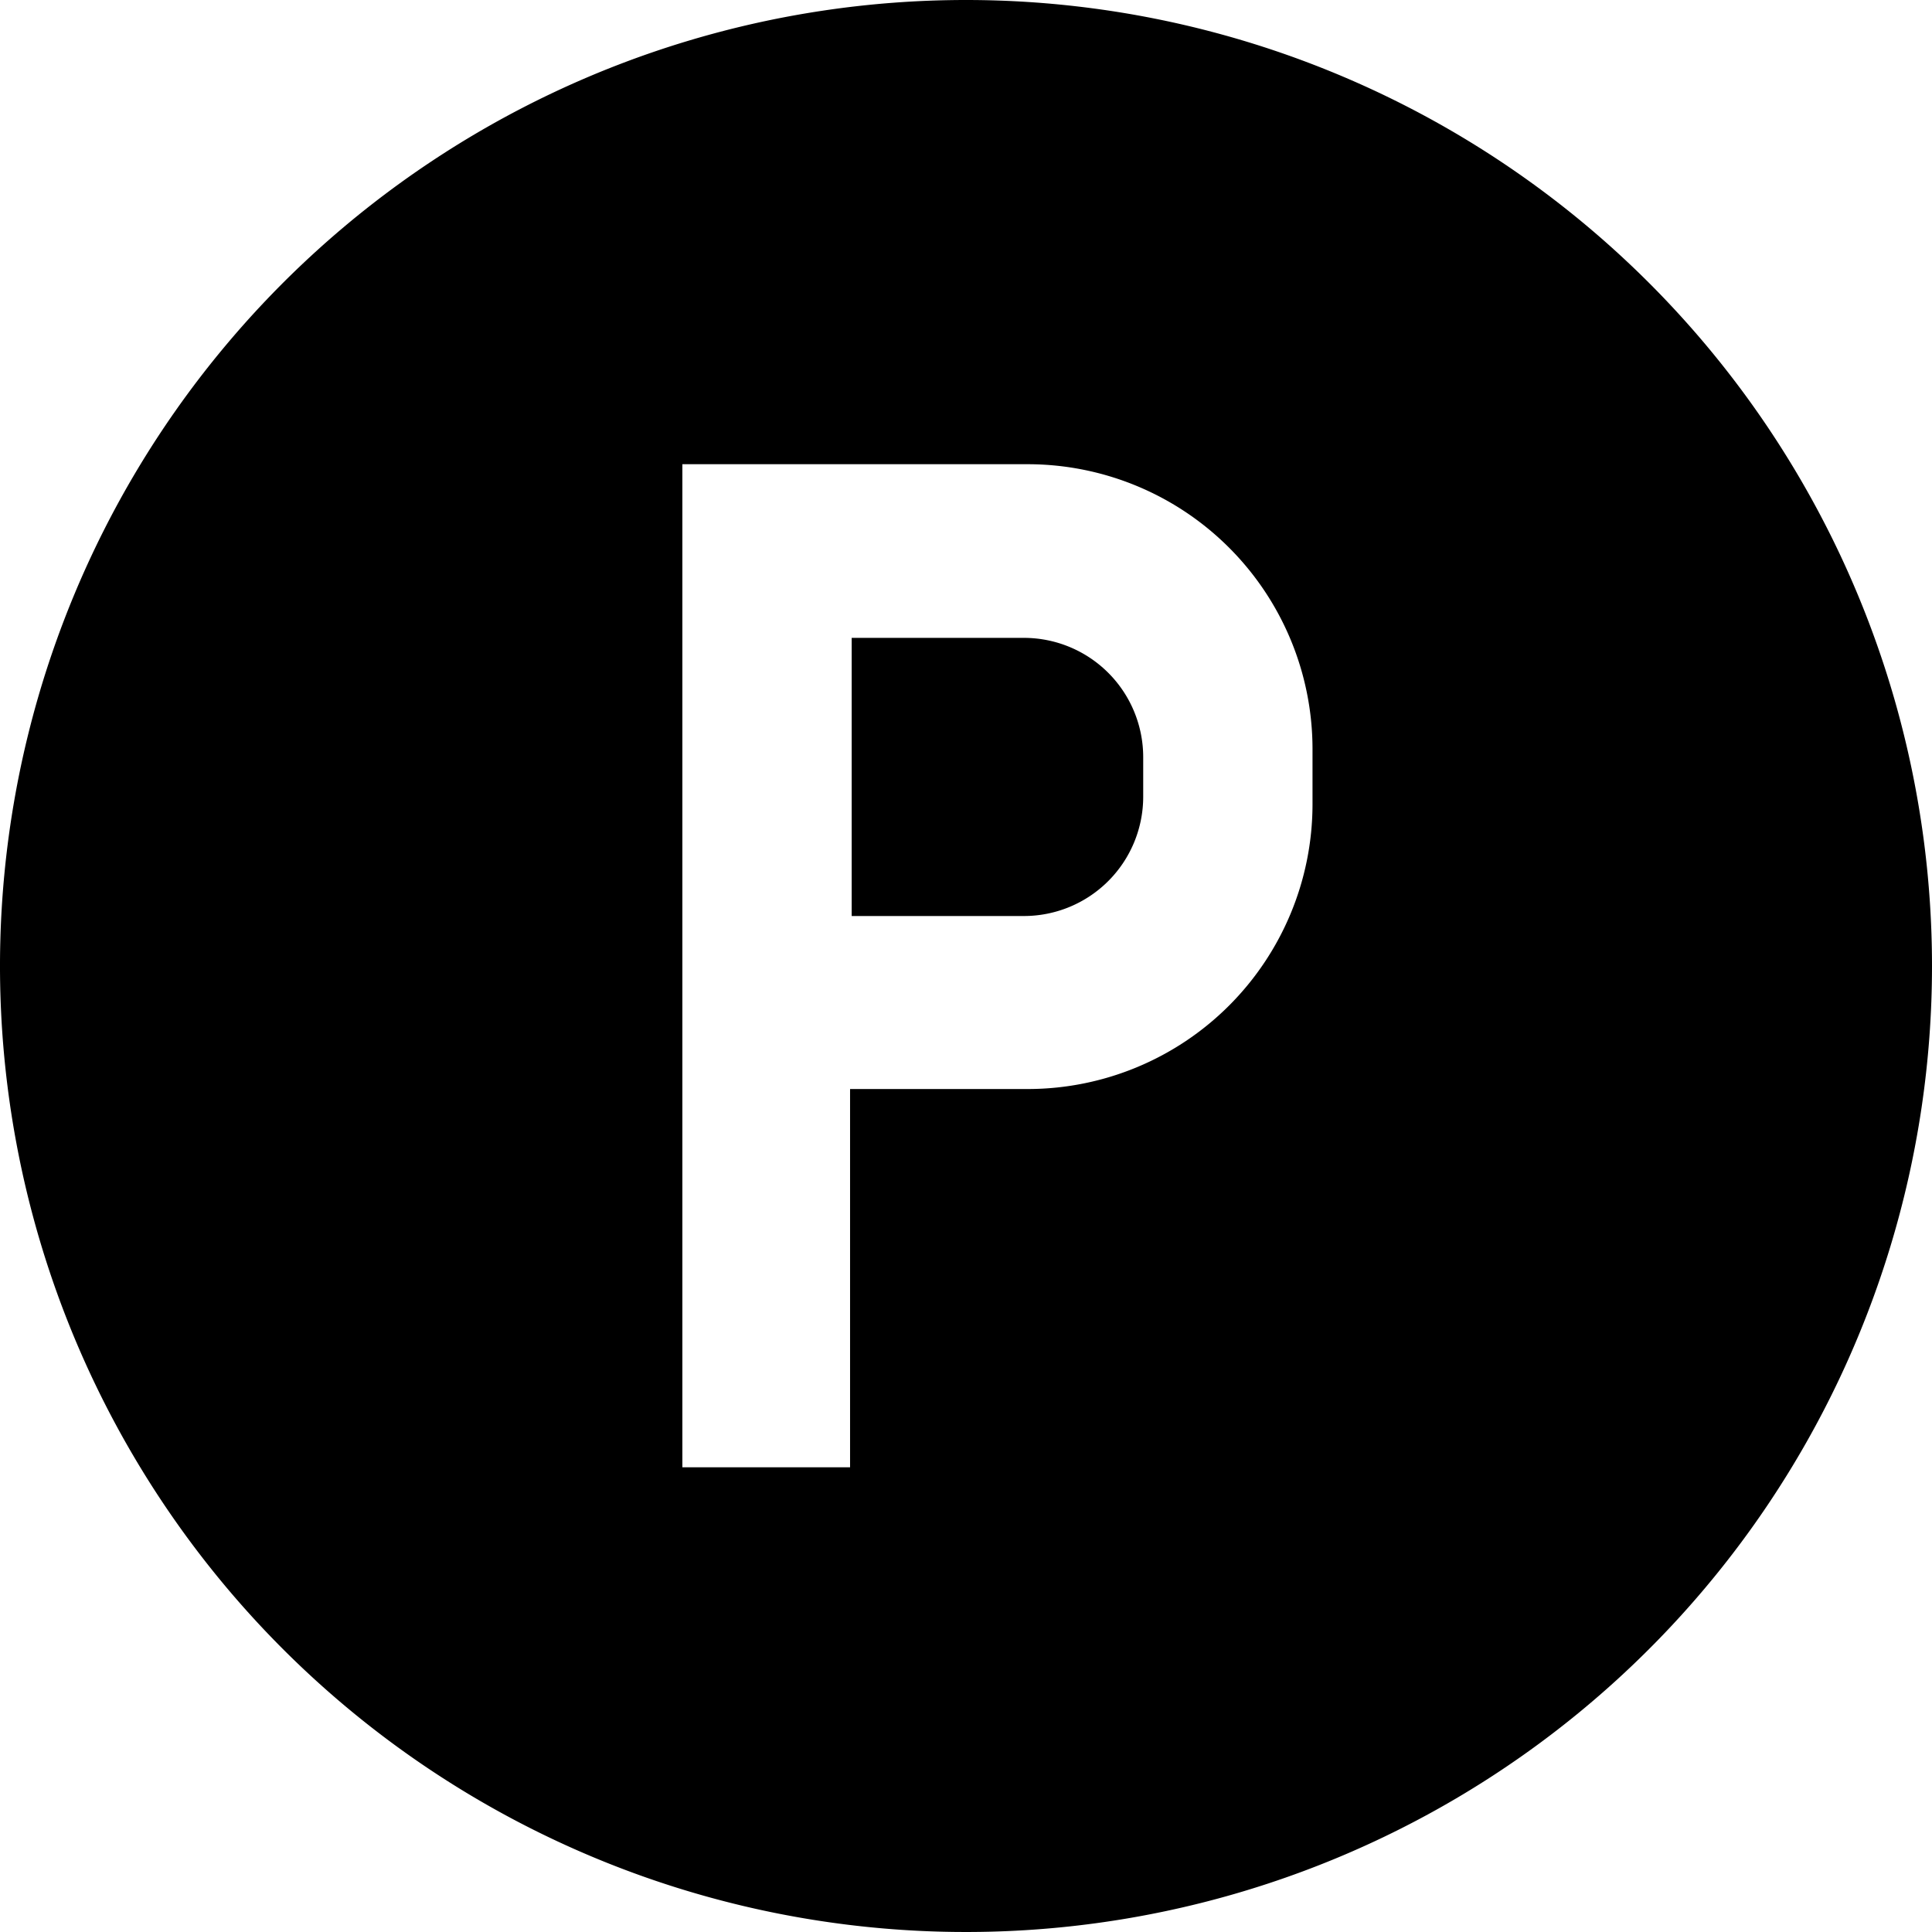
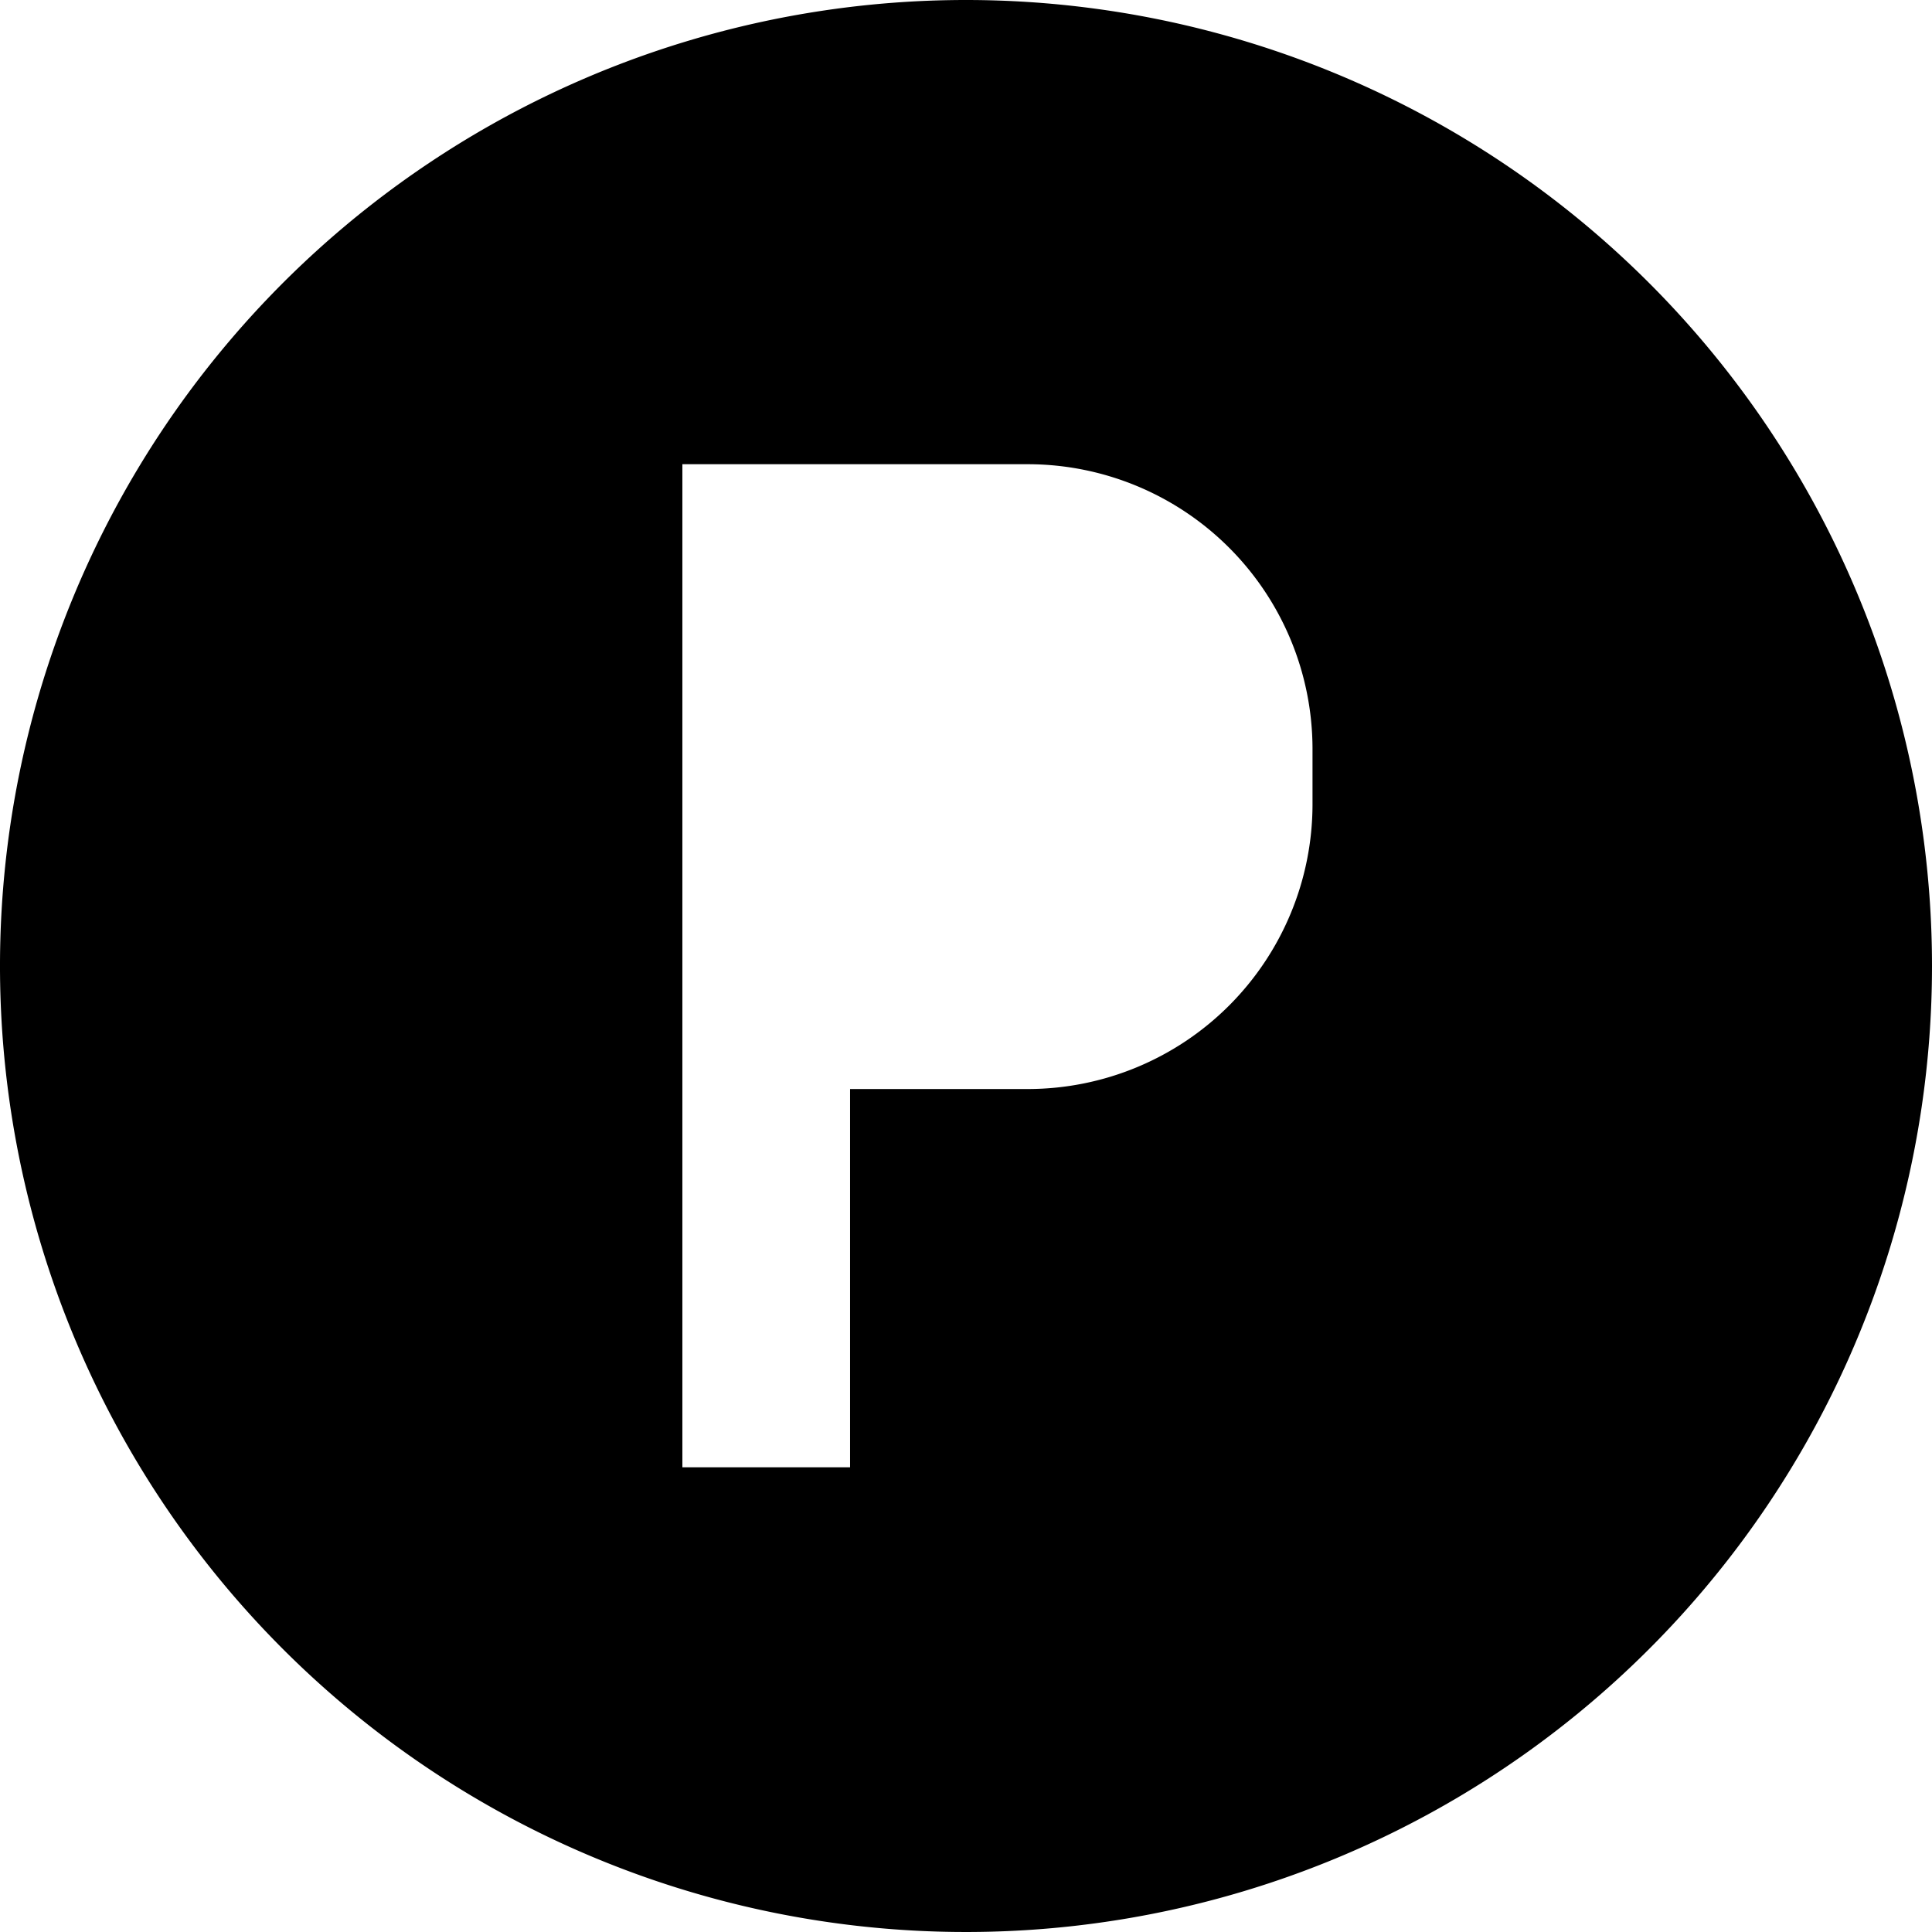
<svg xmlns="http://www.w3.org/2000/svg" viewBox="0 0 119.82 119.82">
  <g id="Layer_2" data-name="Layer 2">
    <g id="Layer_1-2" data-name="Layer 1">
-       <path d="M70.9,46.94v2.49a7.4,7.4,0,0,1-7.38,7.38H52.82V39.56h10.7A7.4,7.4,0,0,1,70.9,46.94Z" />
      <path d="M59.91,0a59.91,59.91,0,1,0,59.91,59.91A59.91,59.91,0,0,0,59.91,0ZM81.4,49.92A17.67,17.67,0,0,1,63.78,67.54H52.72V91H42.32V28.79H63.78A17.67,17.67,0,0,1,81.4,46.41Z" />
    </g>
  </g>
</svg>